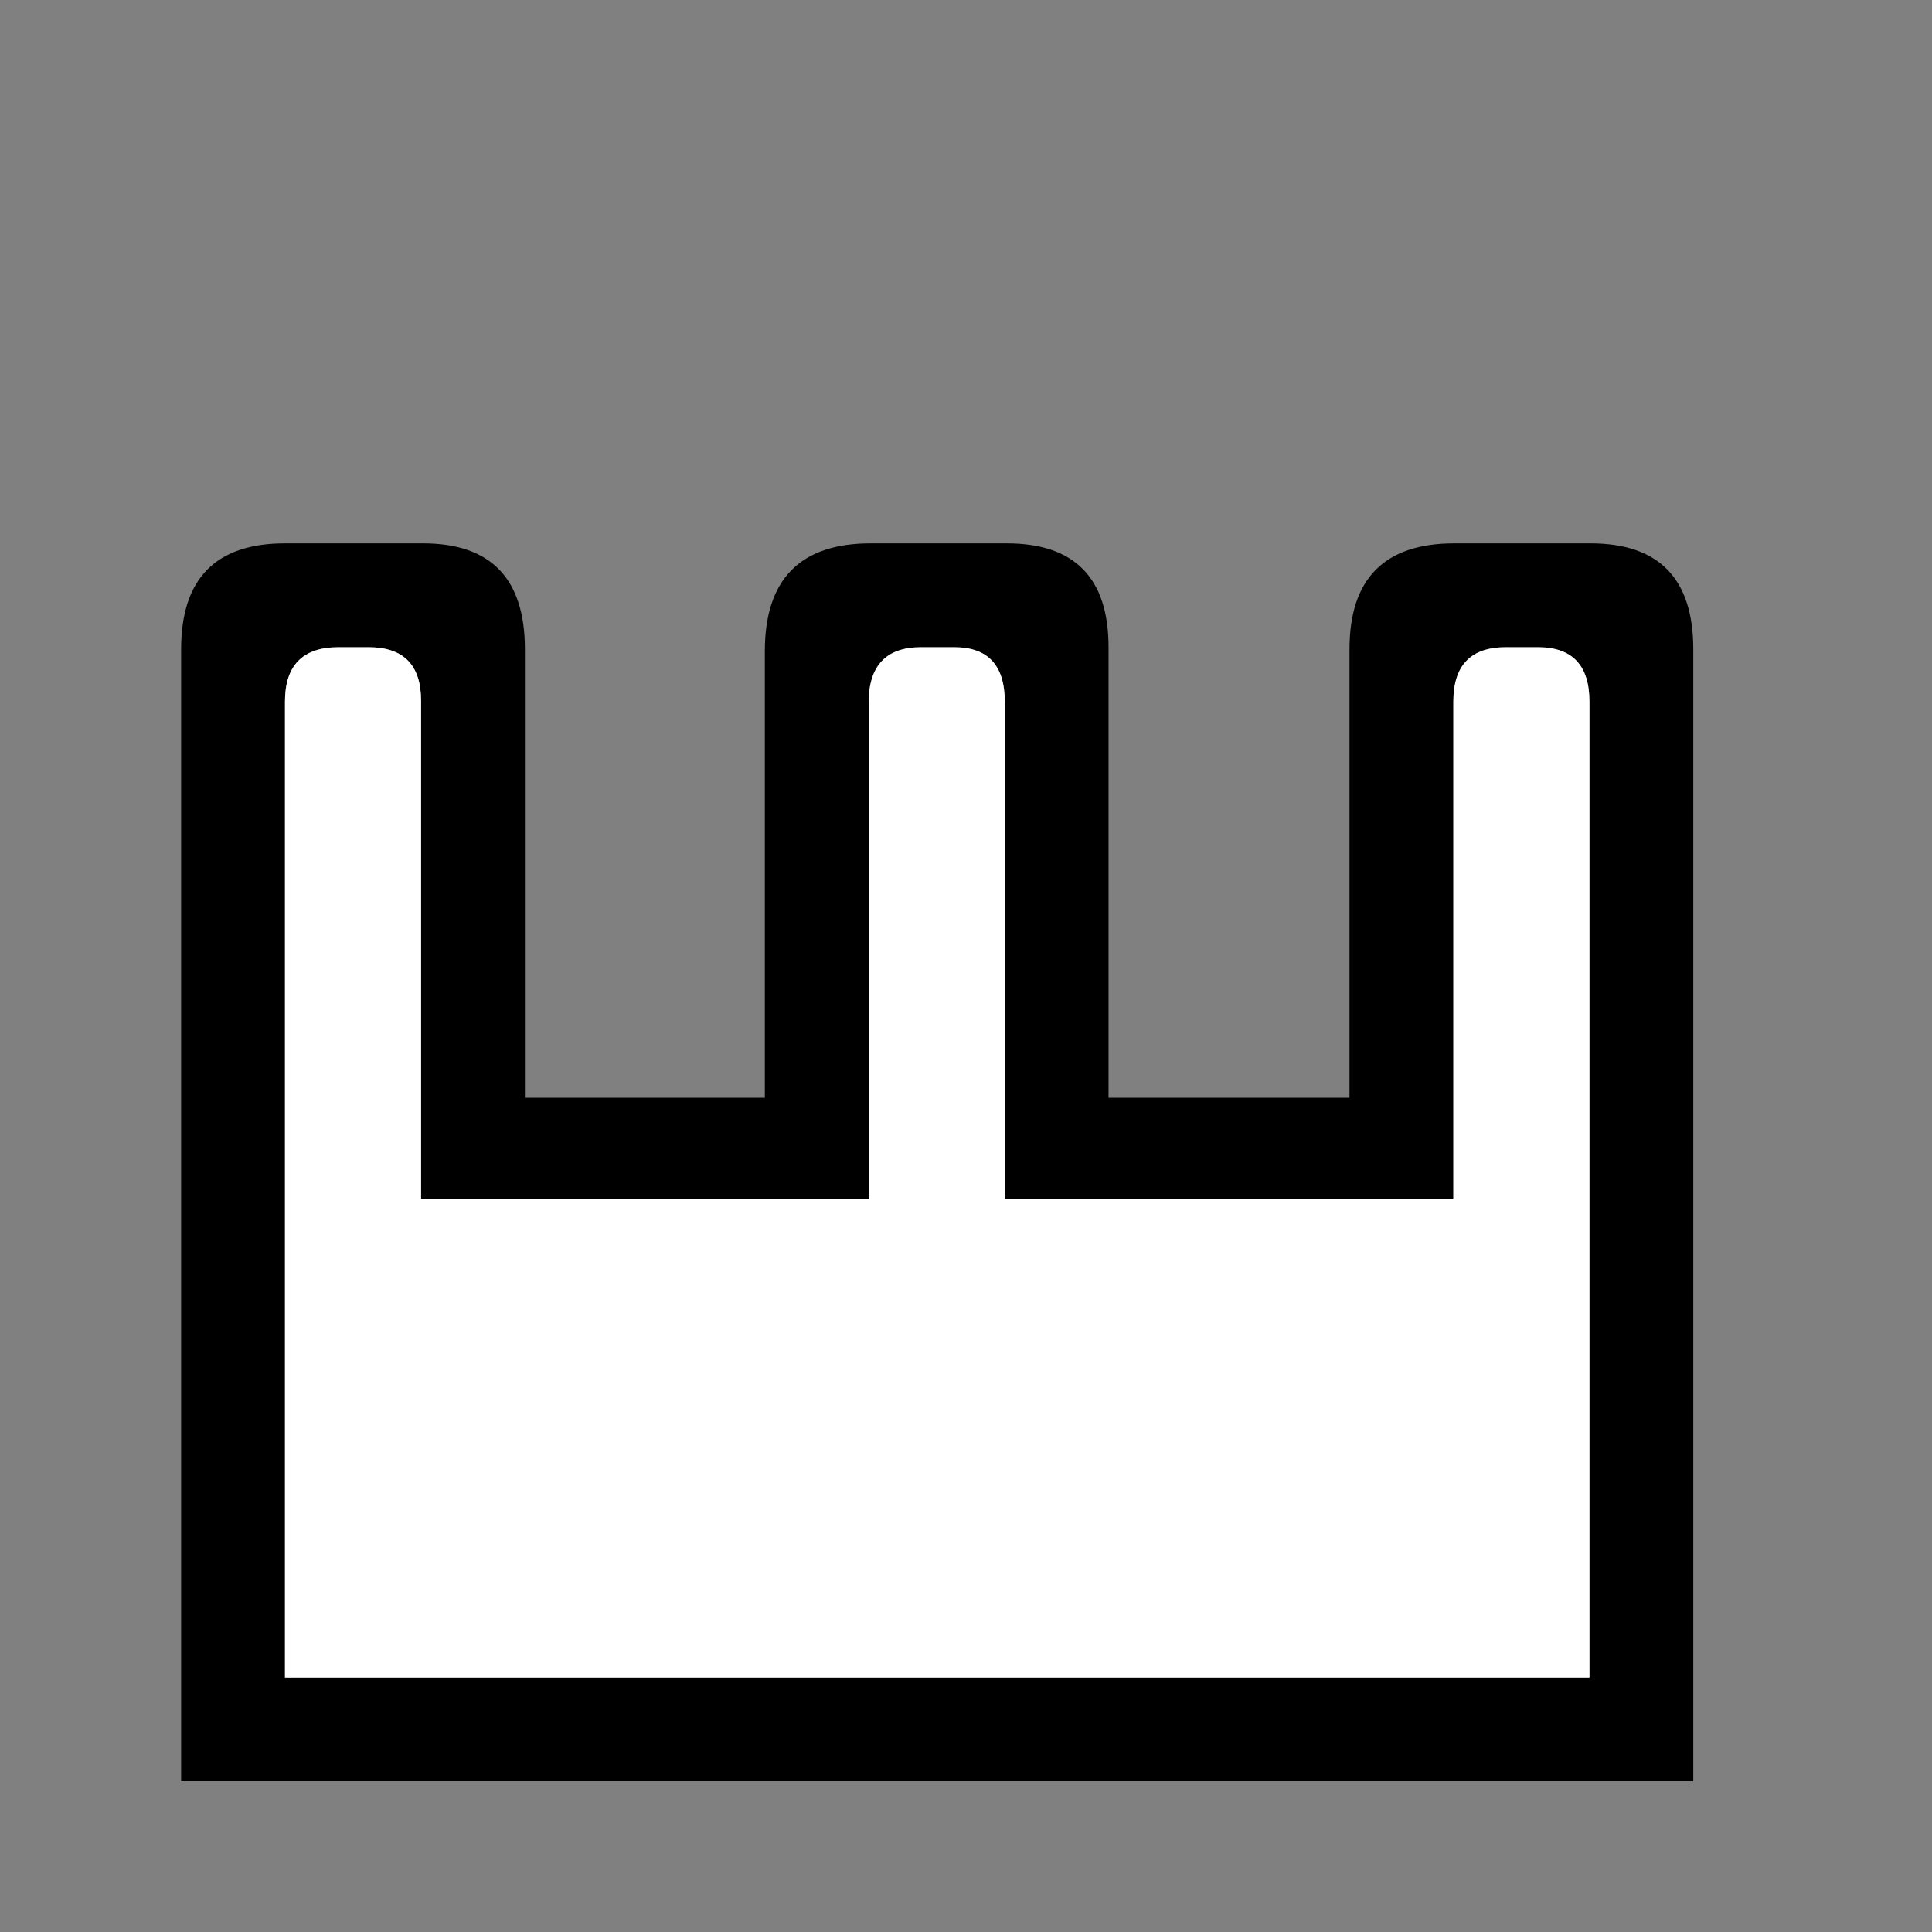
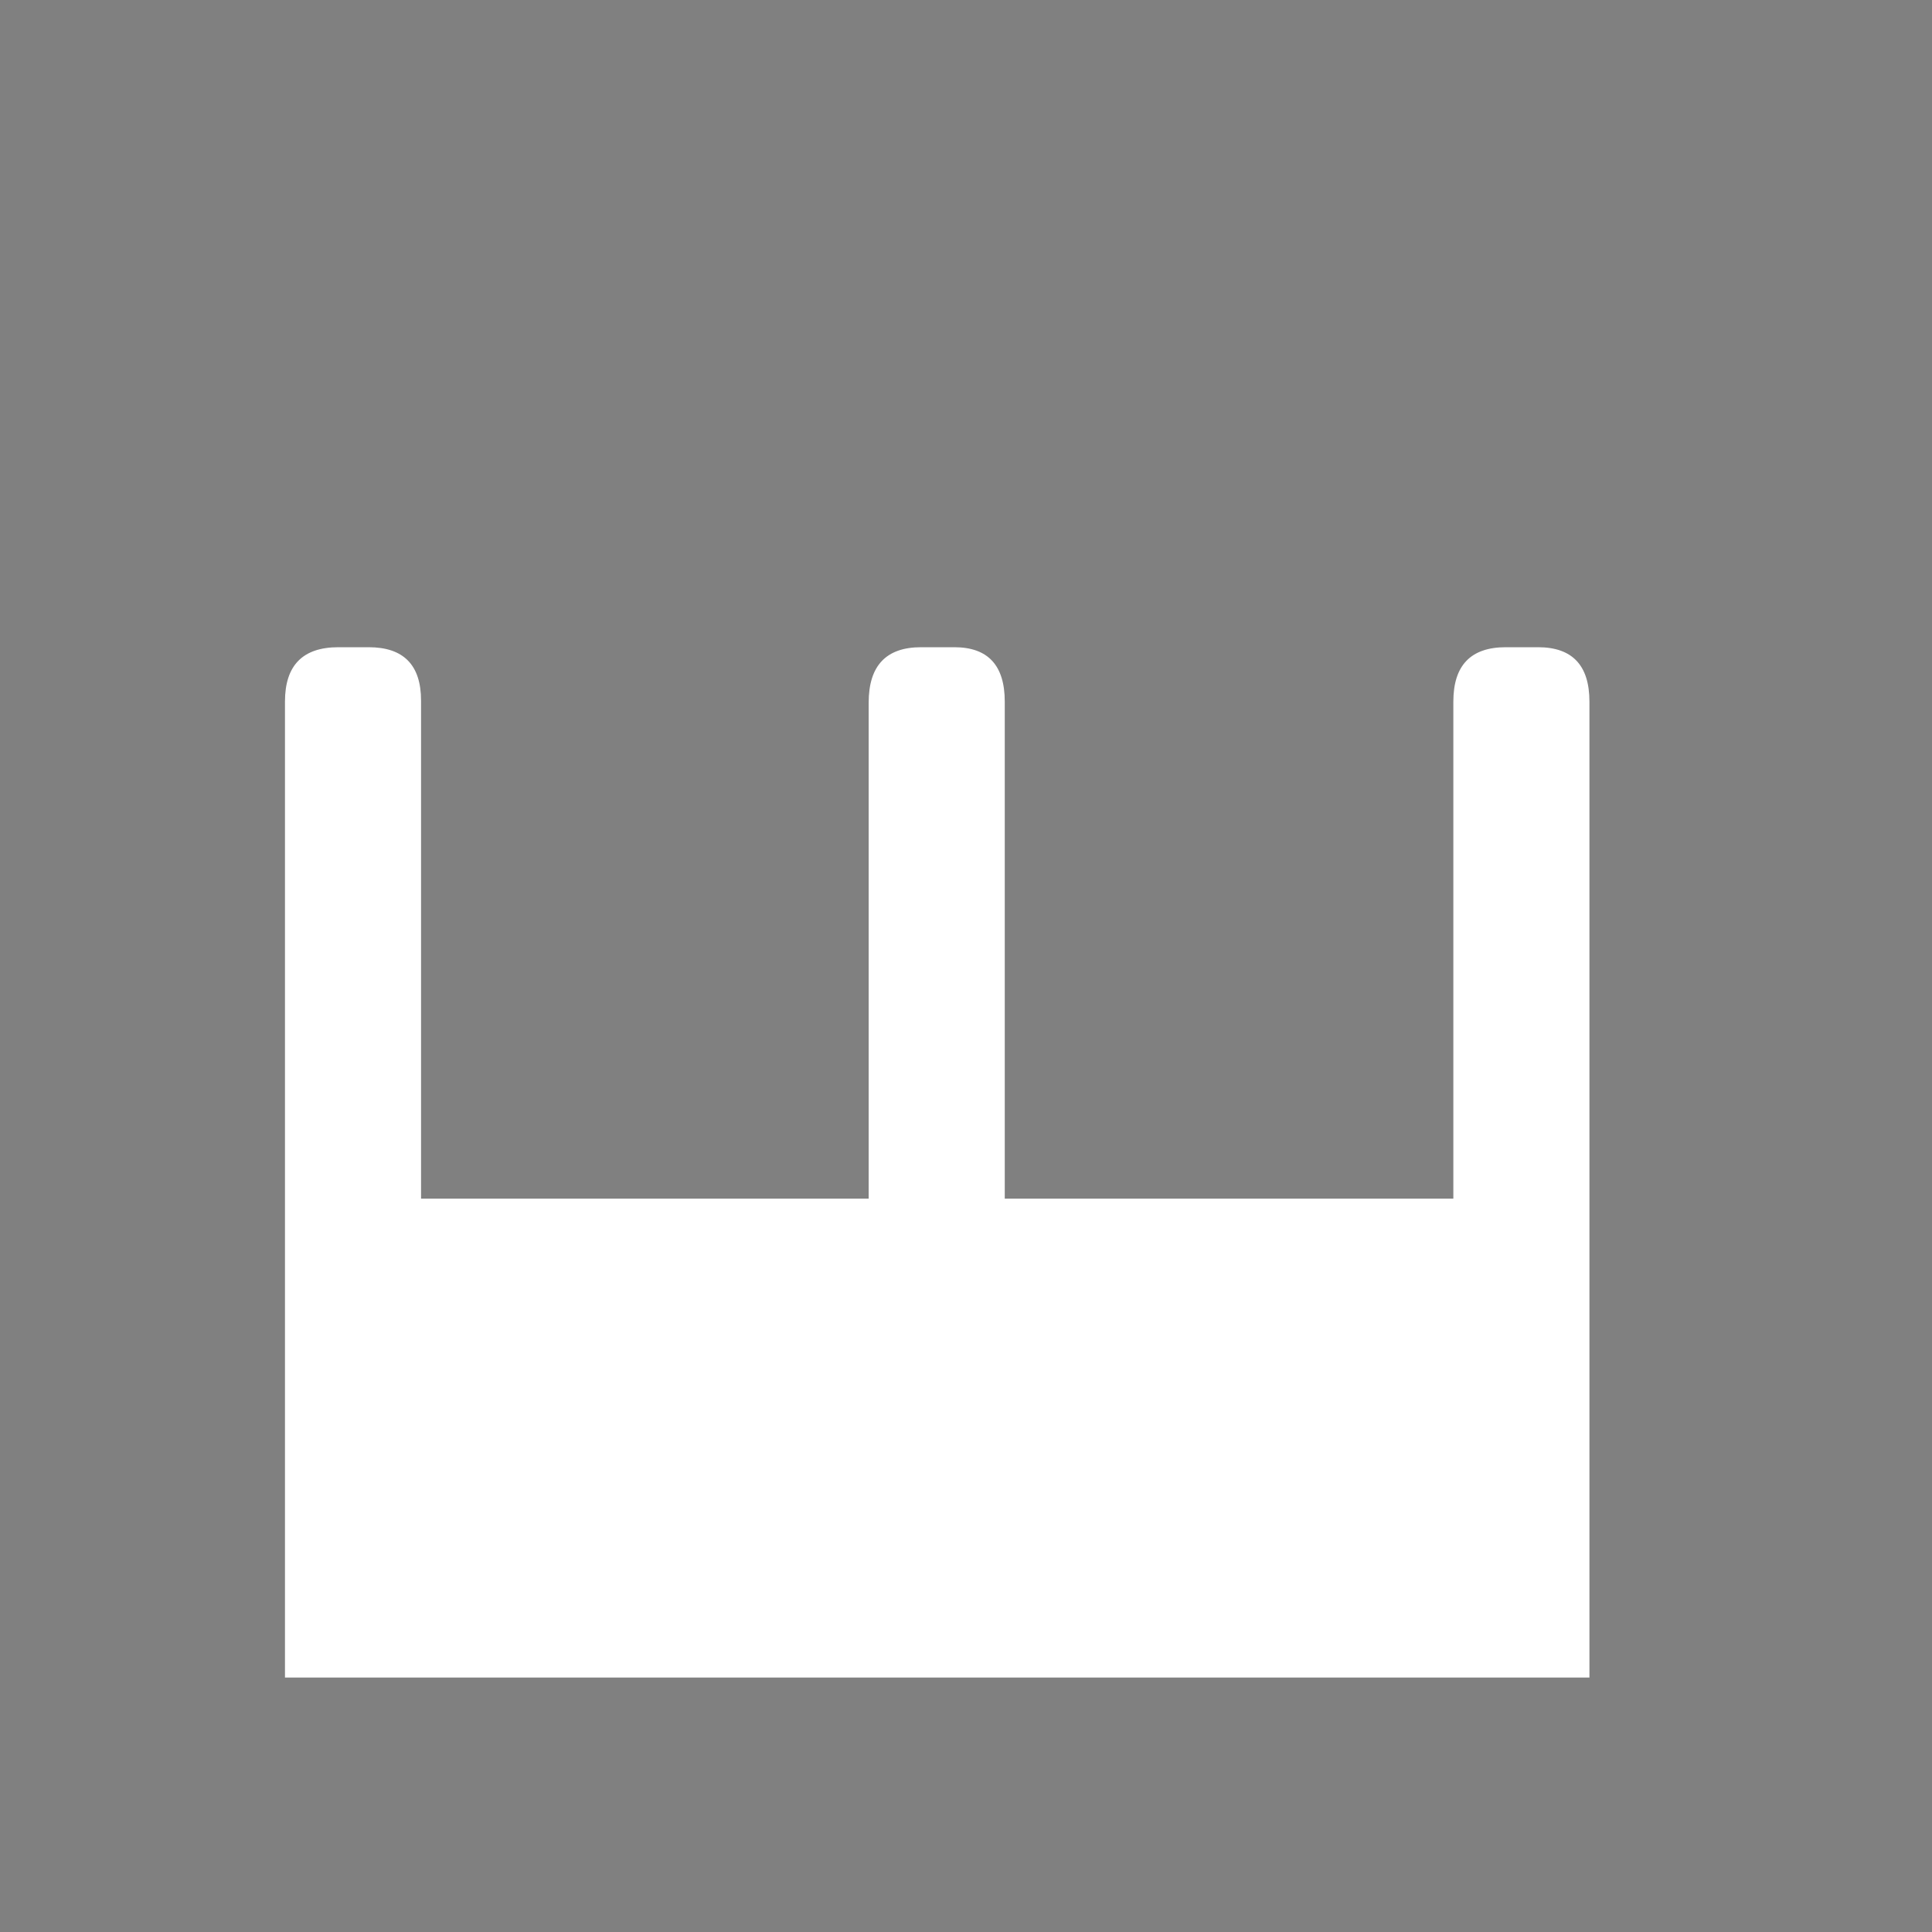
<svg xmlns="http://www.w3.org/2000/svg" width="32" height="32" viewBox="0 0 32 32" fill="none">
  <rect x="0" y="0" width="32" height="32" fill="#808080" stroke="none" />
-   <path d="M26.326 27.785V11.621C26.326 11.02 26.042 10.72 25.475 10.72H24.94C24.361 10.72 24.072 11.02 24.072 11.621V19.853H16.642V11.621C16.642 11.02 16.363 10.72 15.807 10.72H15.256C14.677 10.72 14.388 11.026 14.388 11.638V19.853H6.974V11.605C6.974 11.015 6.685 10.72 6.106 10.72H5.605C5.015 10.72 4.72 11.02 4.72 11.621V27.785H26.326ZM28.046 29.504H3V10.753C3 9.584 3.573 9 4.72 9H7.007C8.132 9 8.694 9.584 8.694 10.753V18.183H12.668V10.787C12.668 9.596 13.252 9 14.421 9H16.675C17.799 9 18.361 9.573 18.361 10.72V18.183H22.352V10.753C22.352 9.584 22.931 9 24.089 9H26.343C27.478 9 28.046 9.584 28.046 10.753V29.504Z" fill="black" />
-   <path d="M26.326 27.785V11.621C26.326 11.02 26.042 10.72 25.475 10.72H24.94C24.361 10.72 24.072 11.02 24.072 11.621V19.853H16.642V11.621C16.642 11.02 16.363 10.72 15.807 10.72H15.256C14.677 10.72 14.388 11.026 14.388 11.638V19.853H6.974V11.605C6.974 11.015 6.685 10.72 6.106 10.72H5.605C5.015 10.72 4.72 11.02 4.72 11.621V27.785H26.326Z" fill="white" />
+   <path d="M26.326 27.785V11.621C26.326 11.02 26.042 10.72 25.475 10.72H24.94C24.361 10.72 24.072 11.02 24.072 11.621V19.853H16.642V11.621C16.642 11.02 16.363 10.72 15.807 10.72H15.256C14.677 10.72 14.388 11.026 14.388 11.638V19.853H6.974V11.605C6.974 11.015 6.685 10.72 6.106 10.72H5.605C5.015 10.72 4.72 11.02 4.72 11.621V27.785H26.326" fill="white" />
</svg>